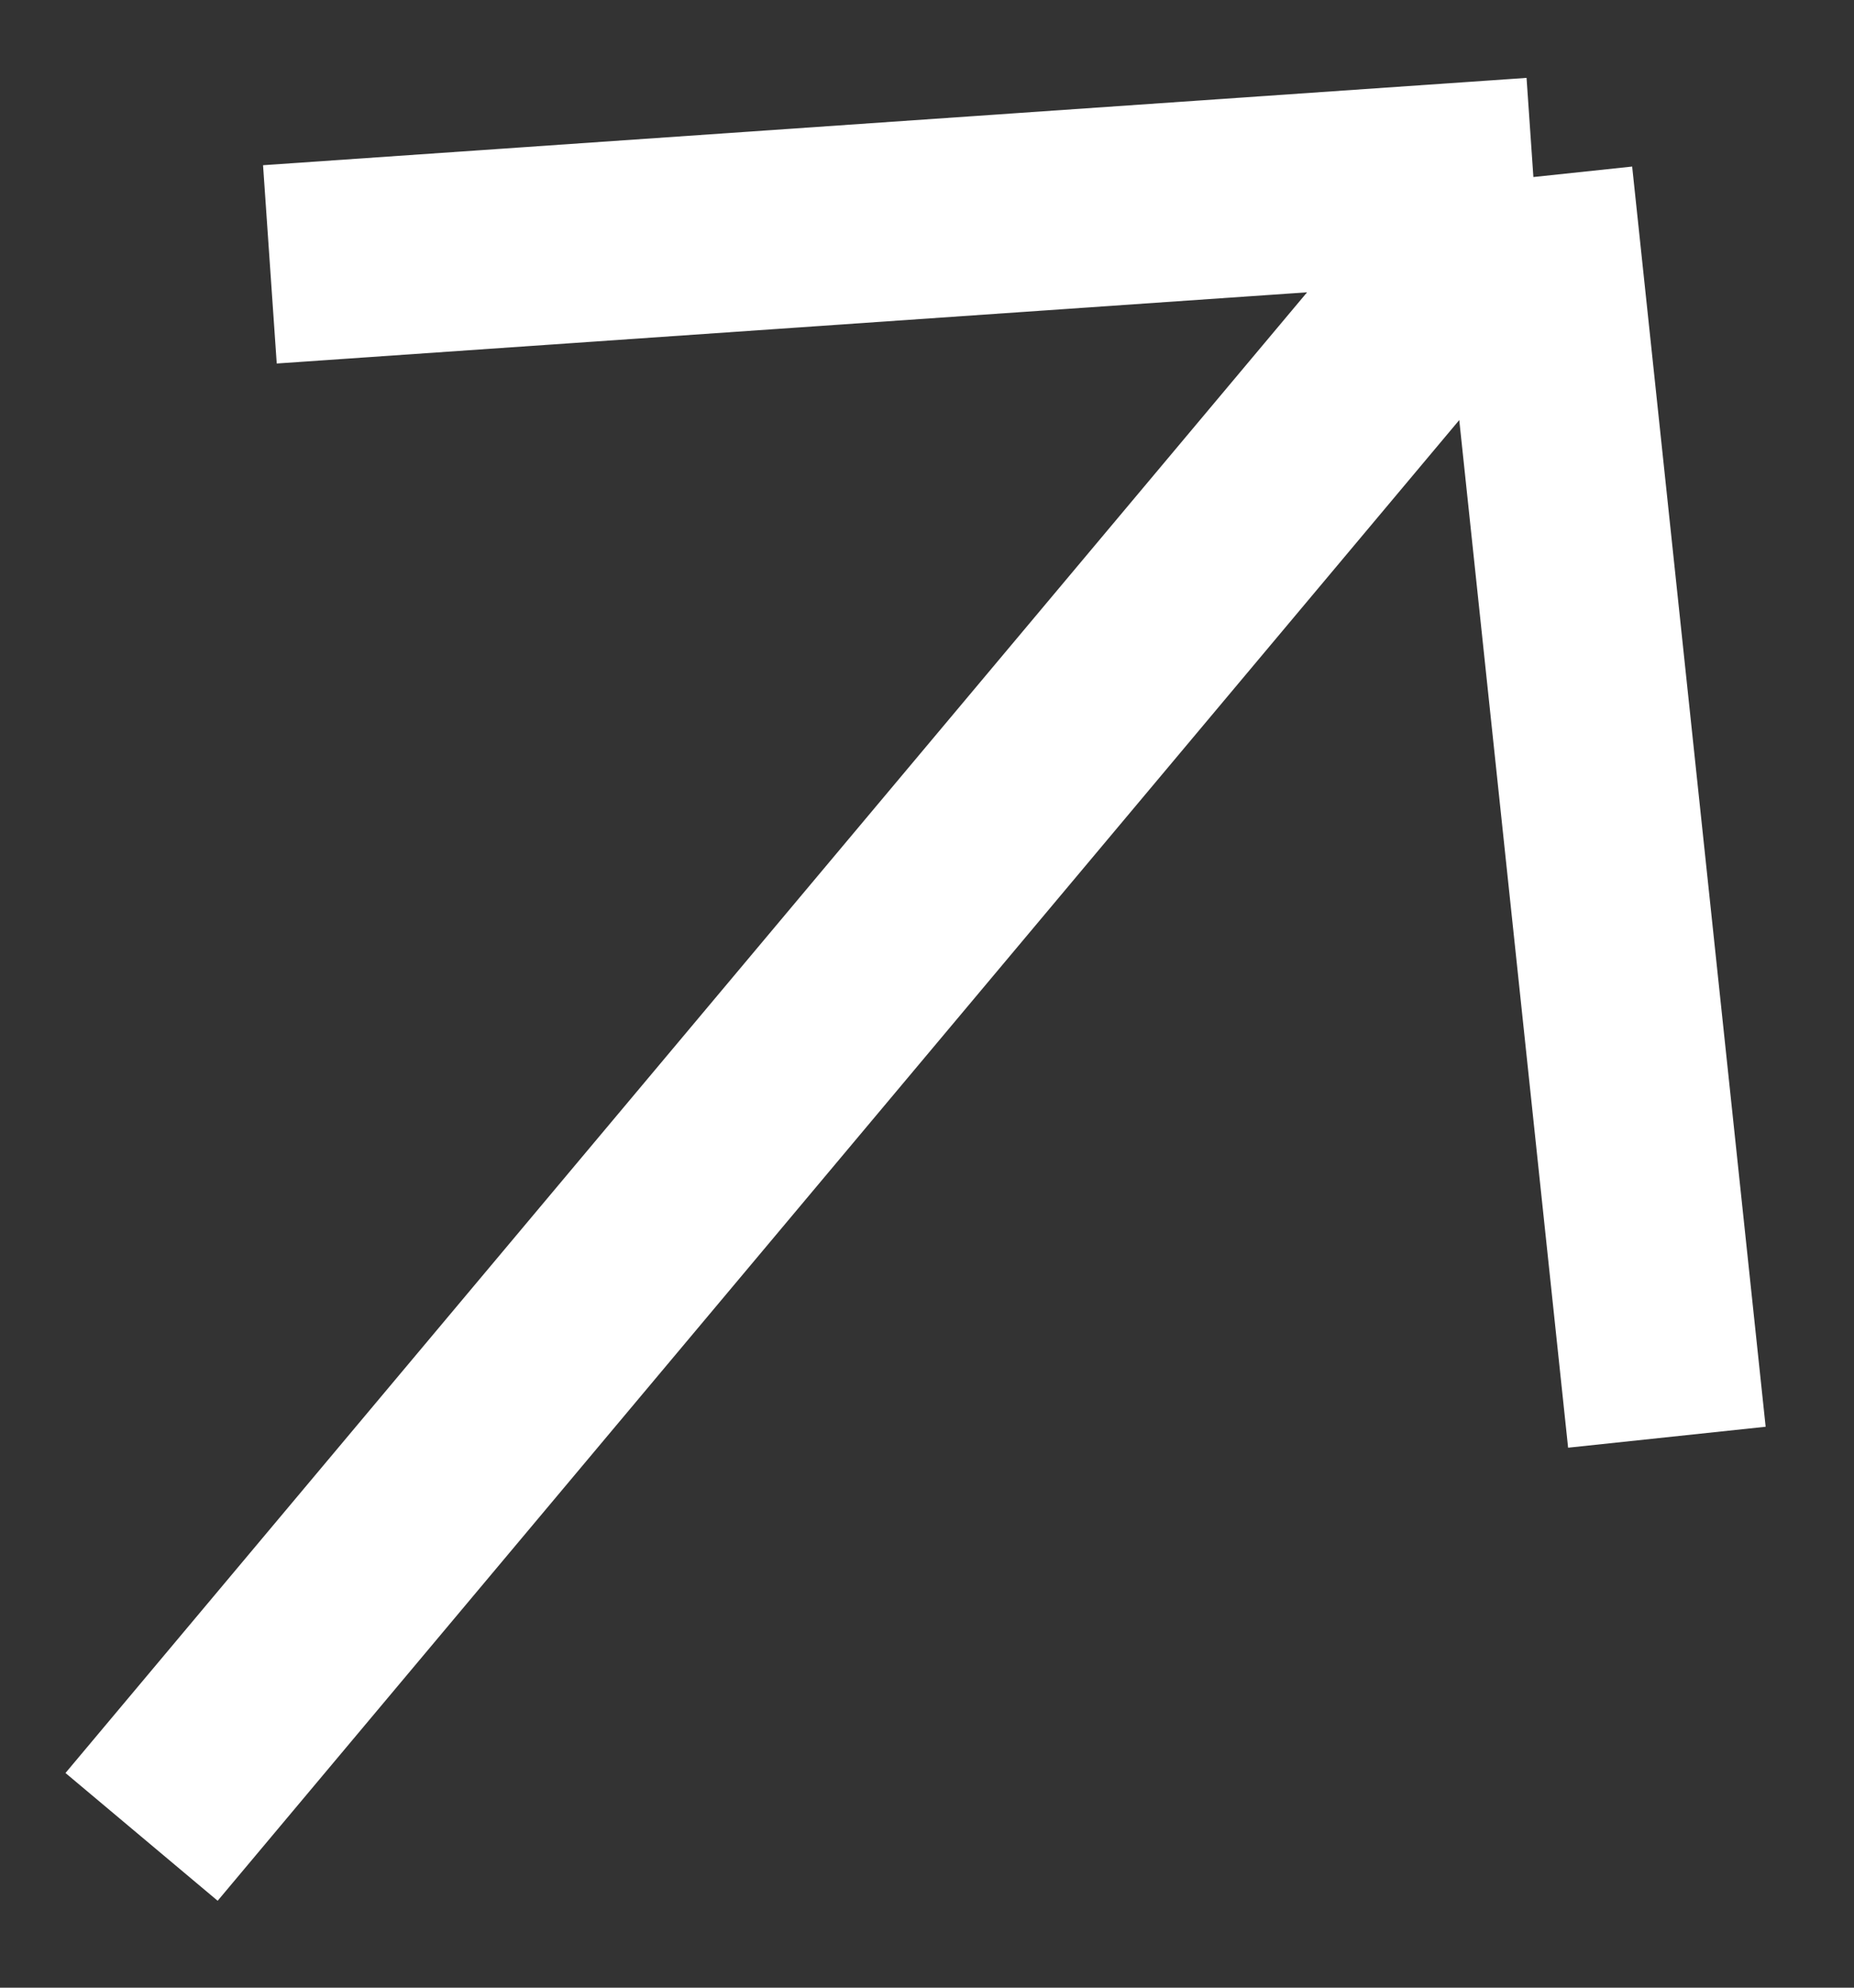
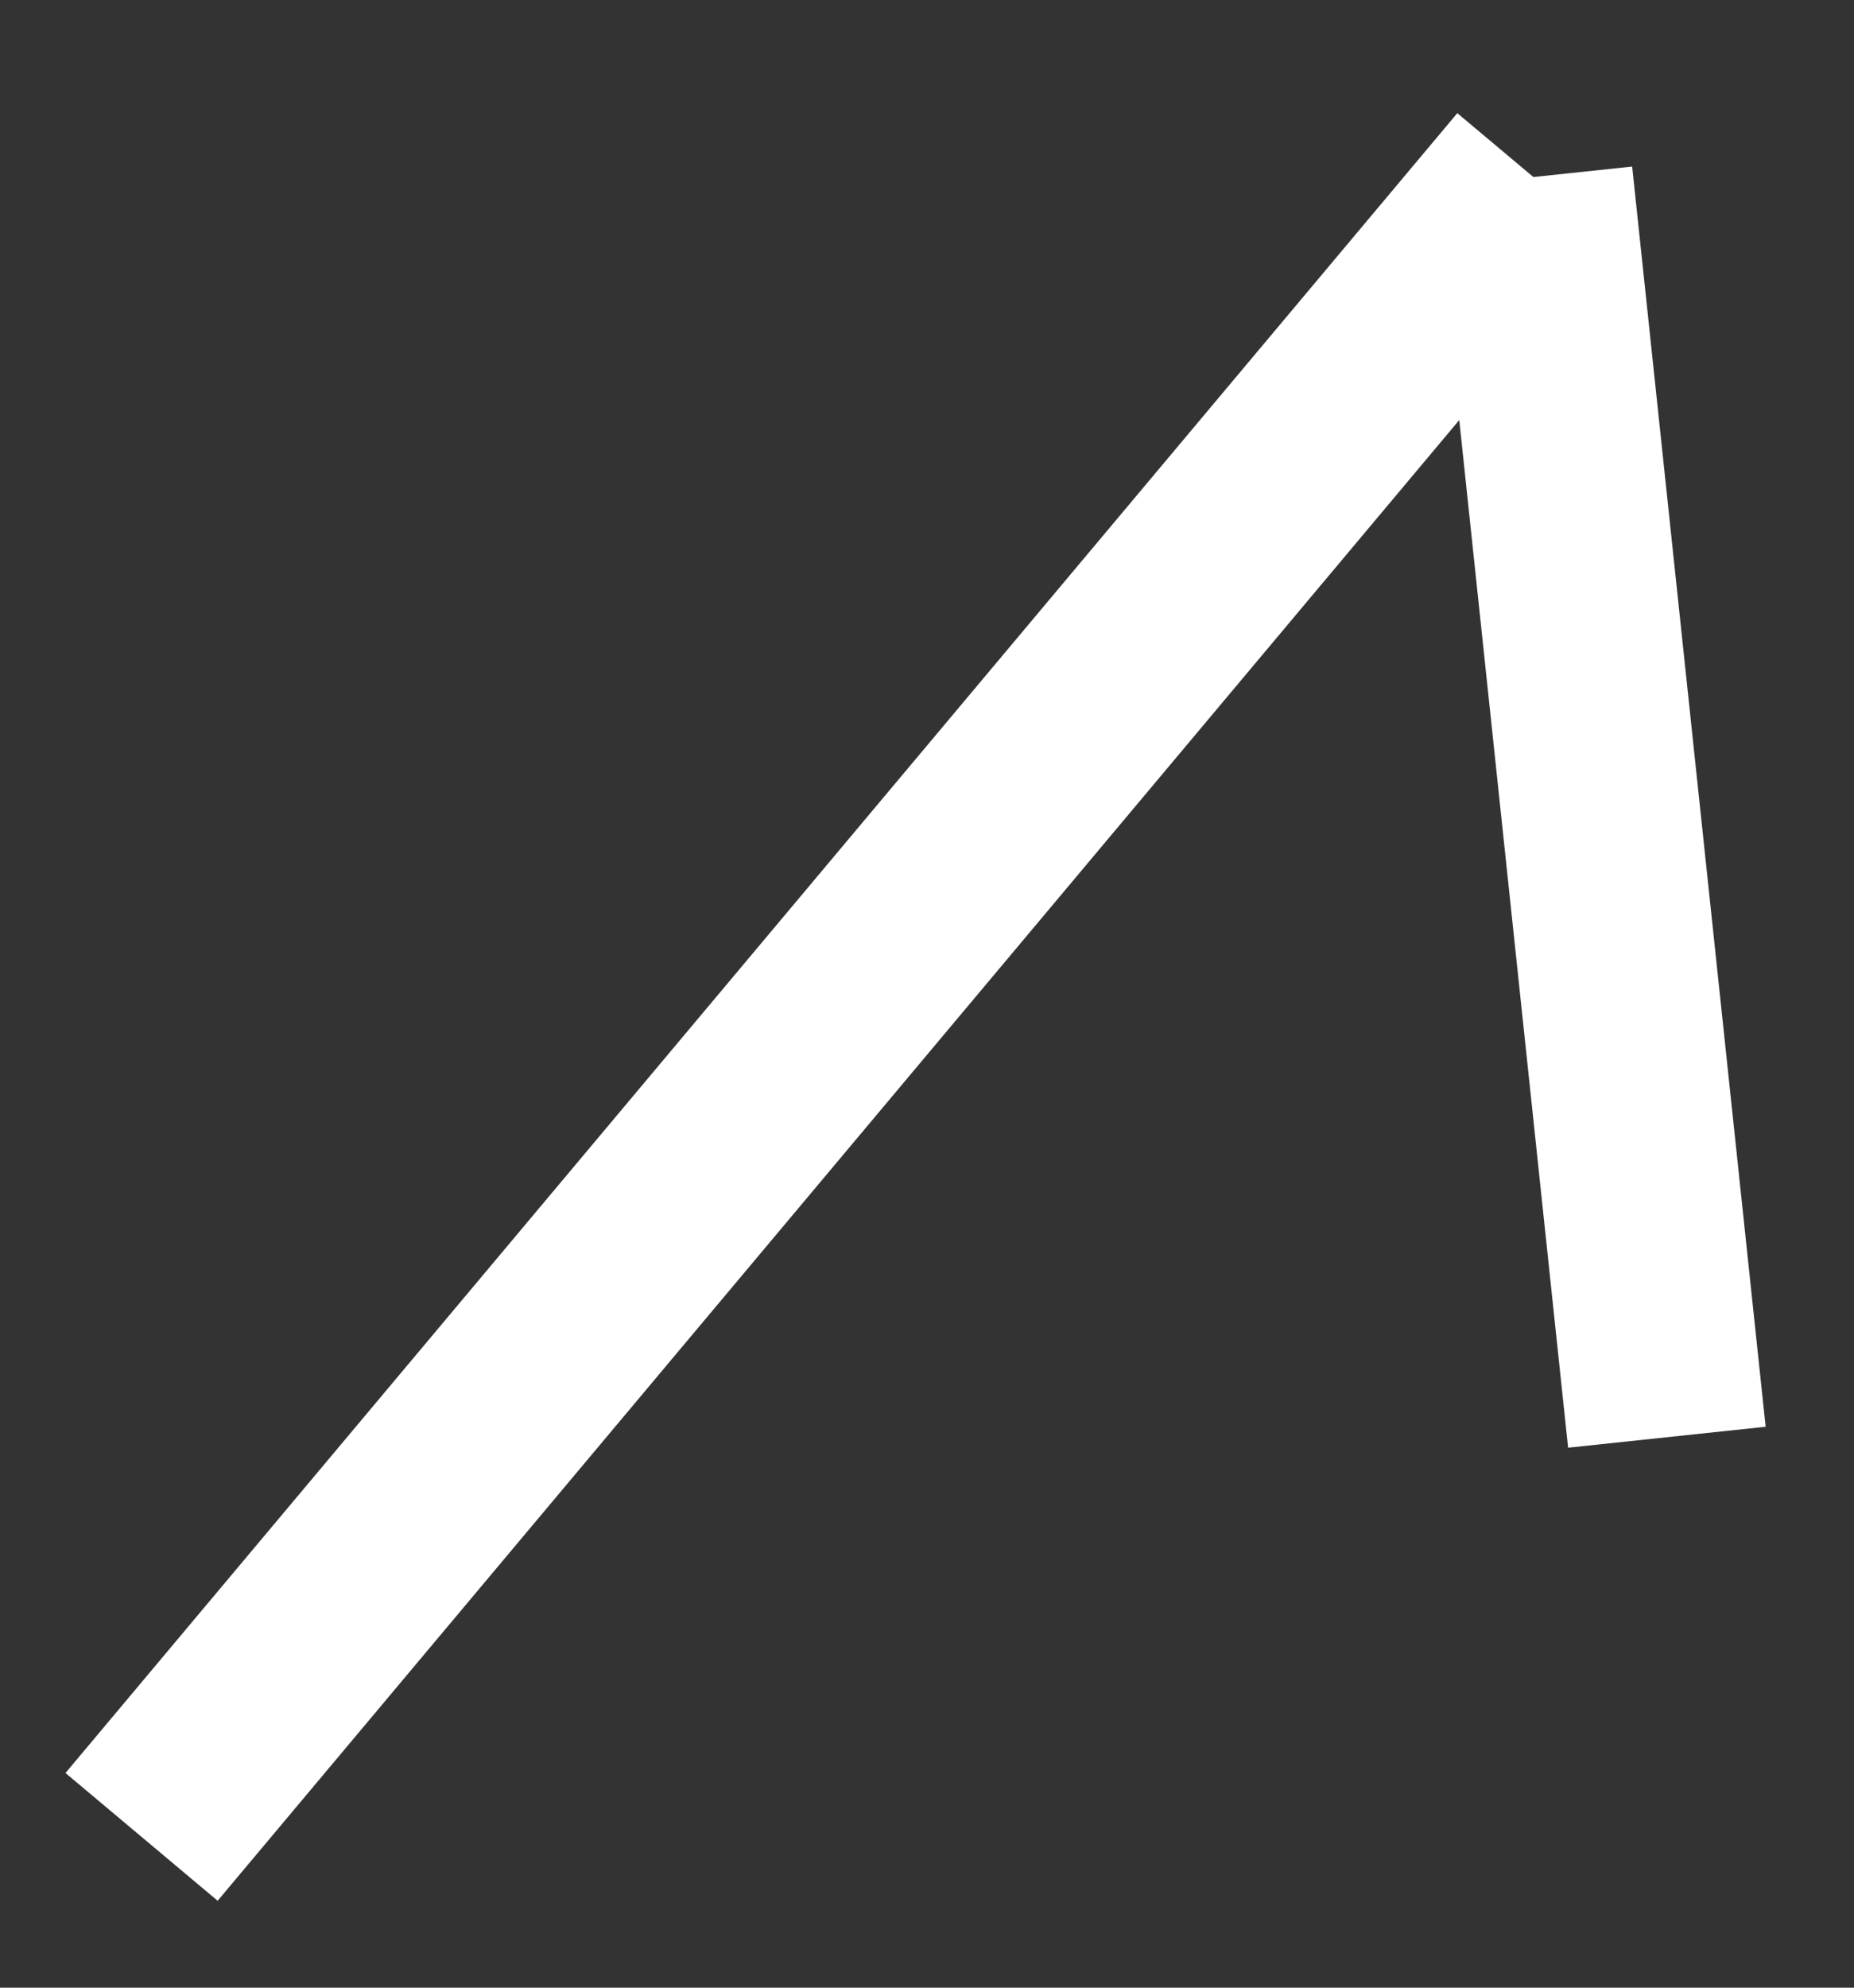
<svg xmlns="http://www.w3.org/2000/svg" width="14" height="15" viewBox="0 0 14 15" fill="none">
  <rect x="0" y="0" width="14" height="15" fill="#333333" stroke="none" />
-   <path id="Vector 23" d="M2.038 1.995L11.579 1.336M11.579 1.336L12.587 10.846M11.579 1.336L1.069 13.862" stroke="white" stroke-width="1.5" />
+   <path id="Vector 23" d="M2.038 1.995M11.579 1.336L12.587 10.846M11.579 1.336L1.069 13.862" stroke="white" stroke-width="1.5" />
</svg>